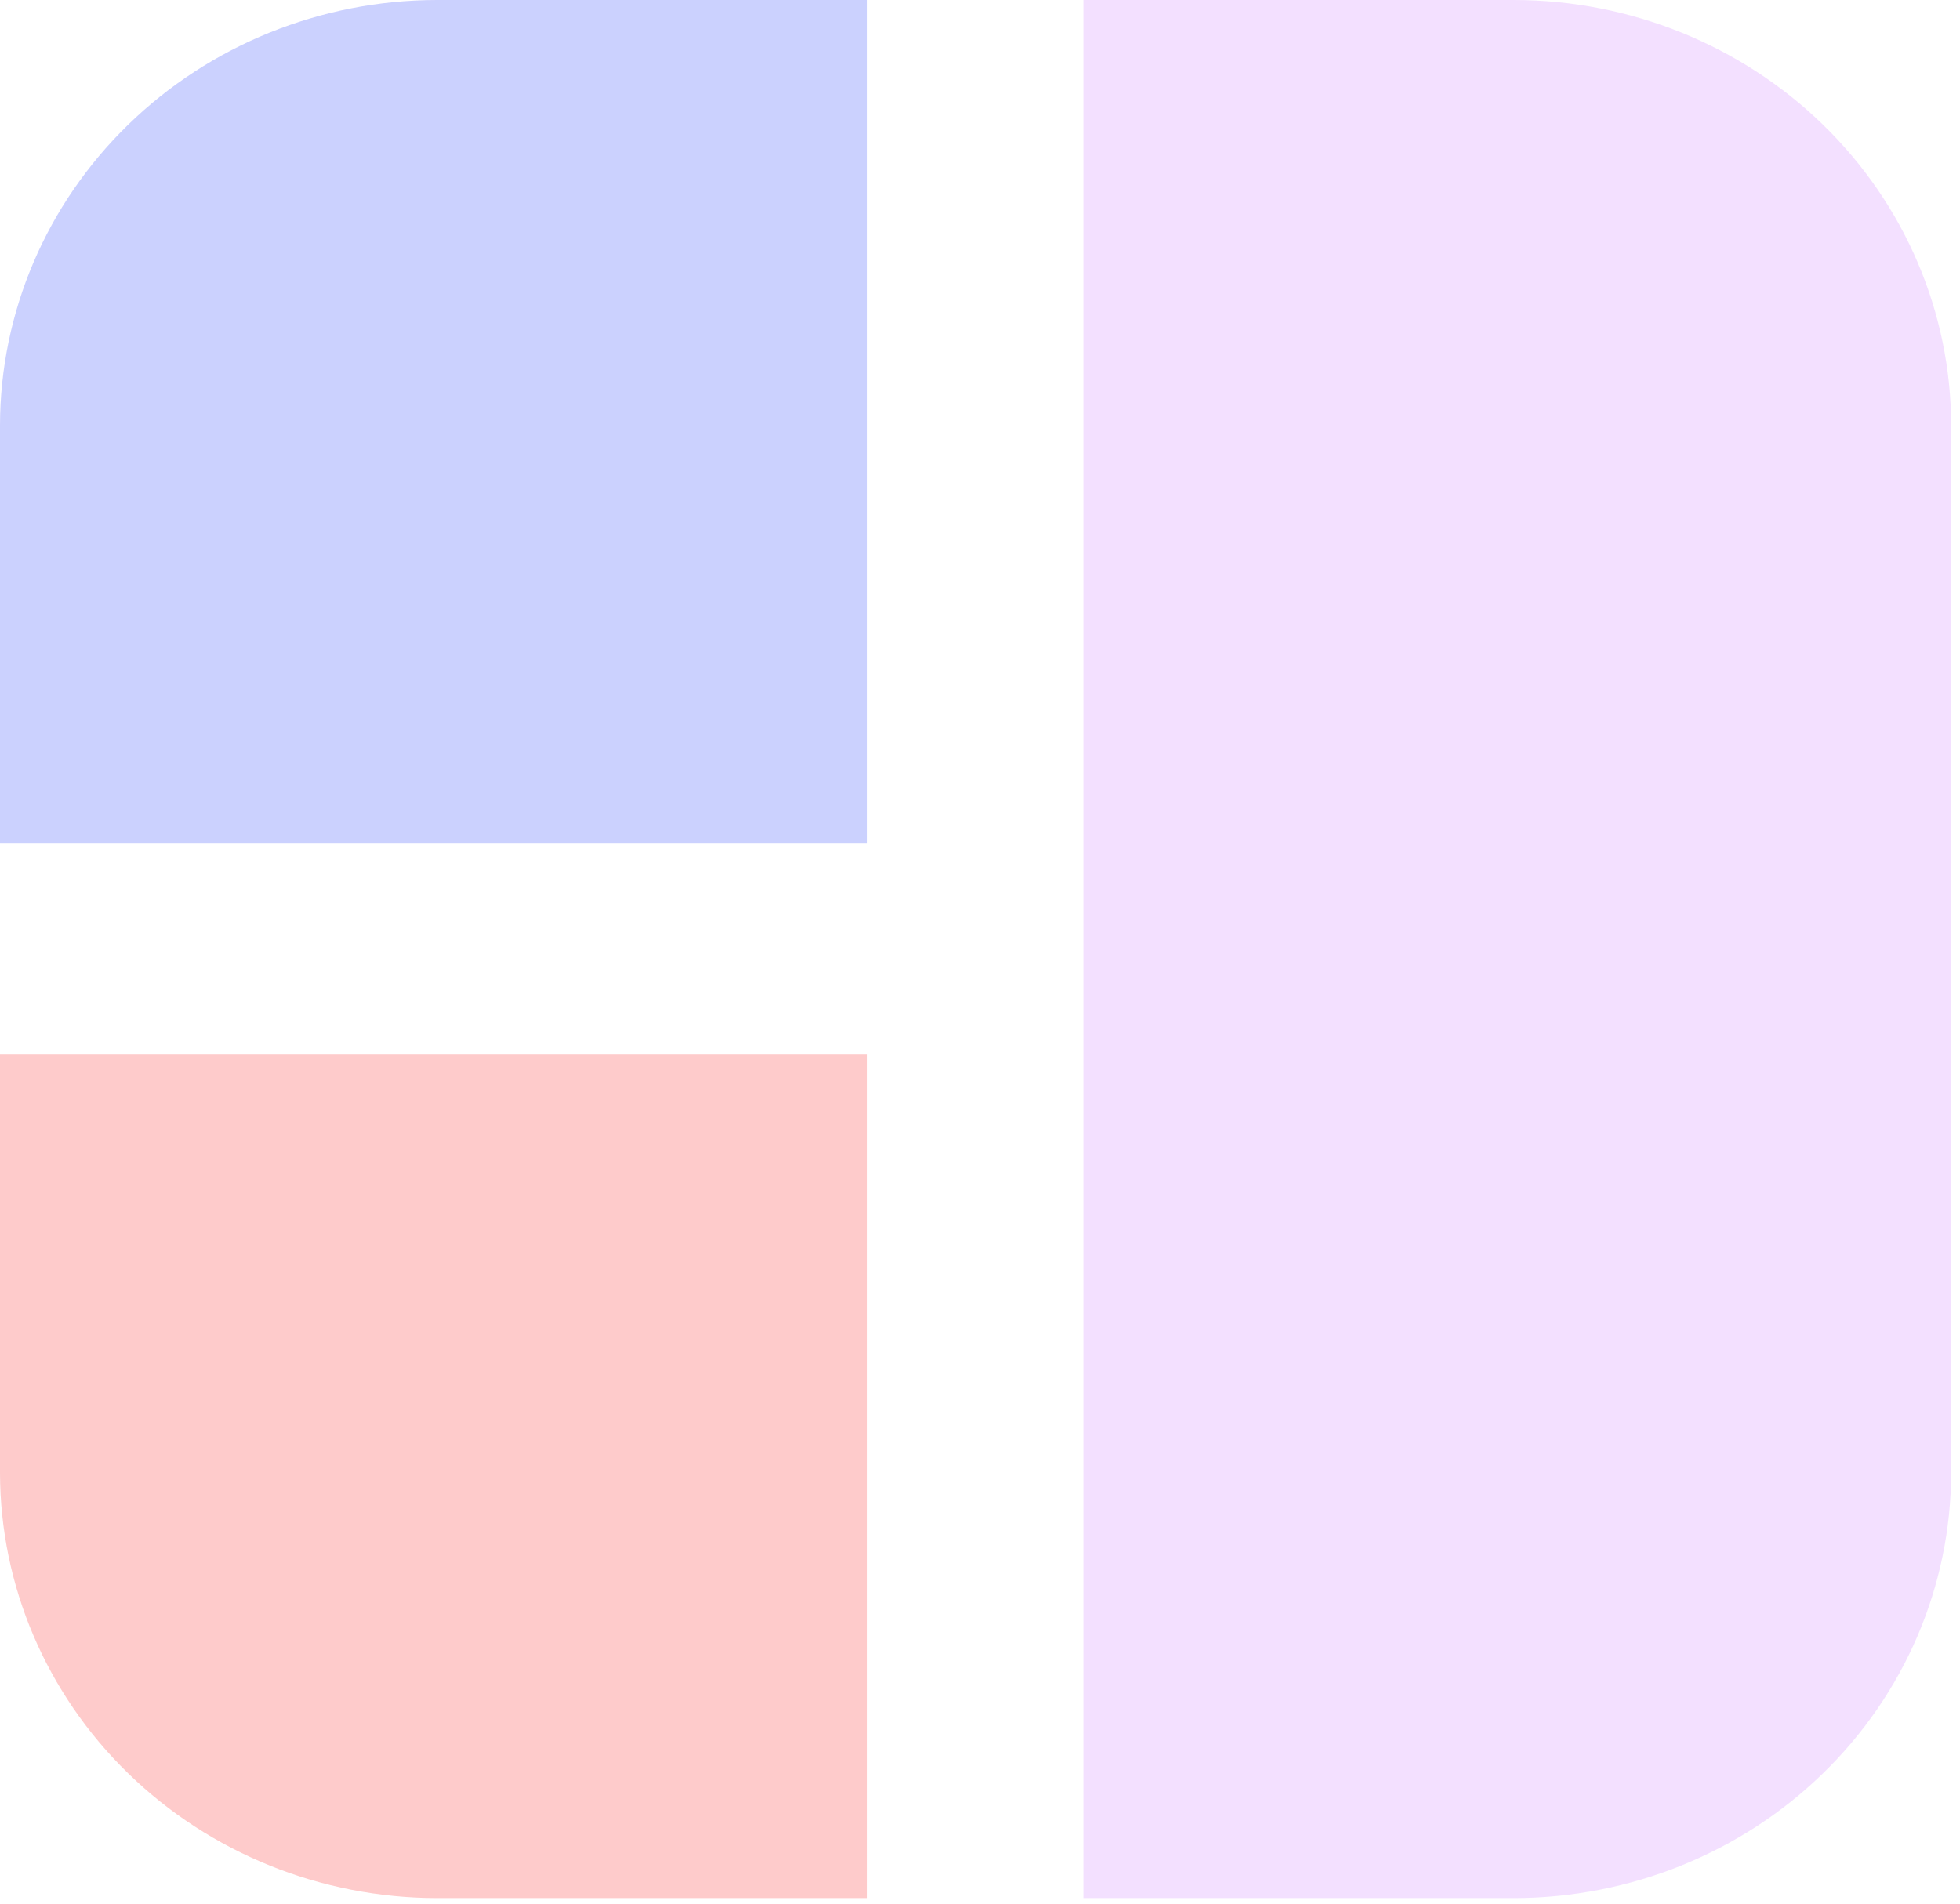
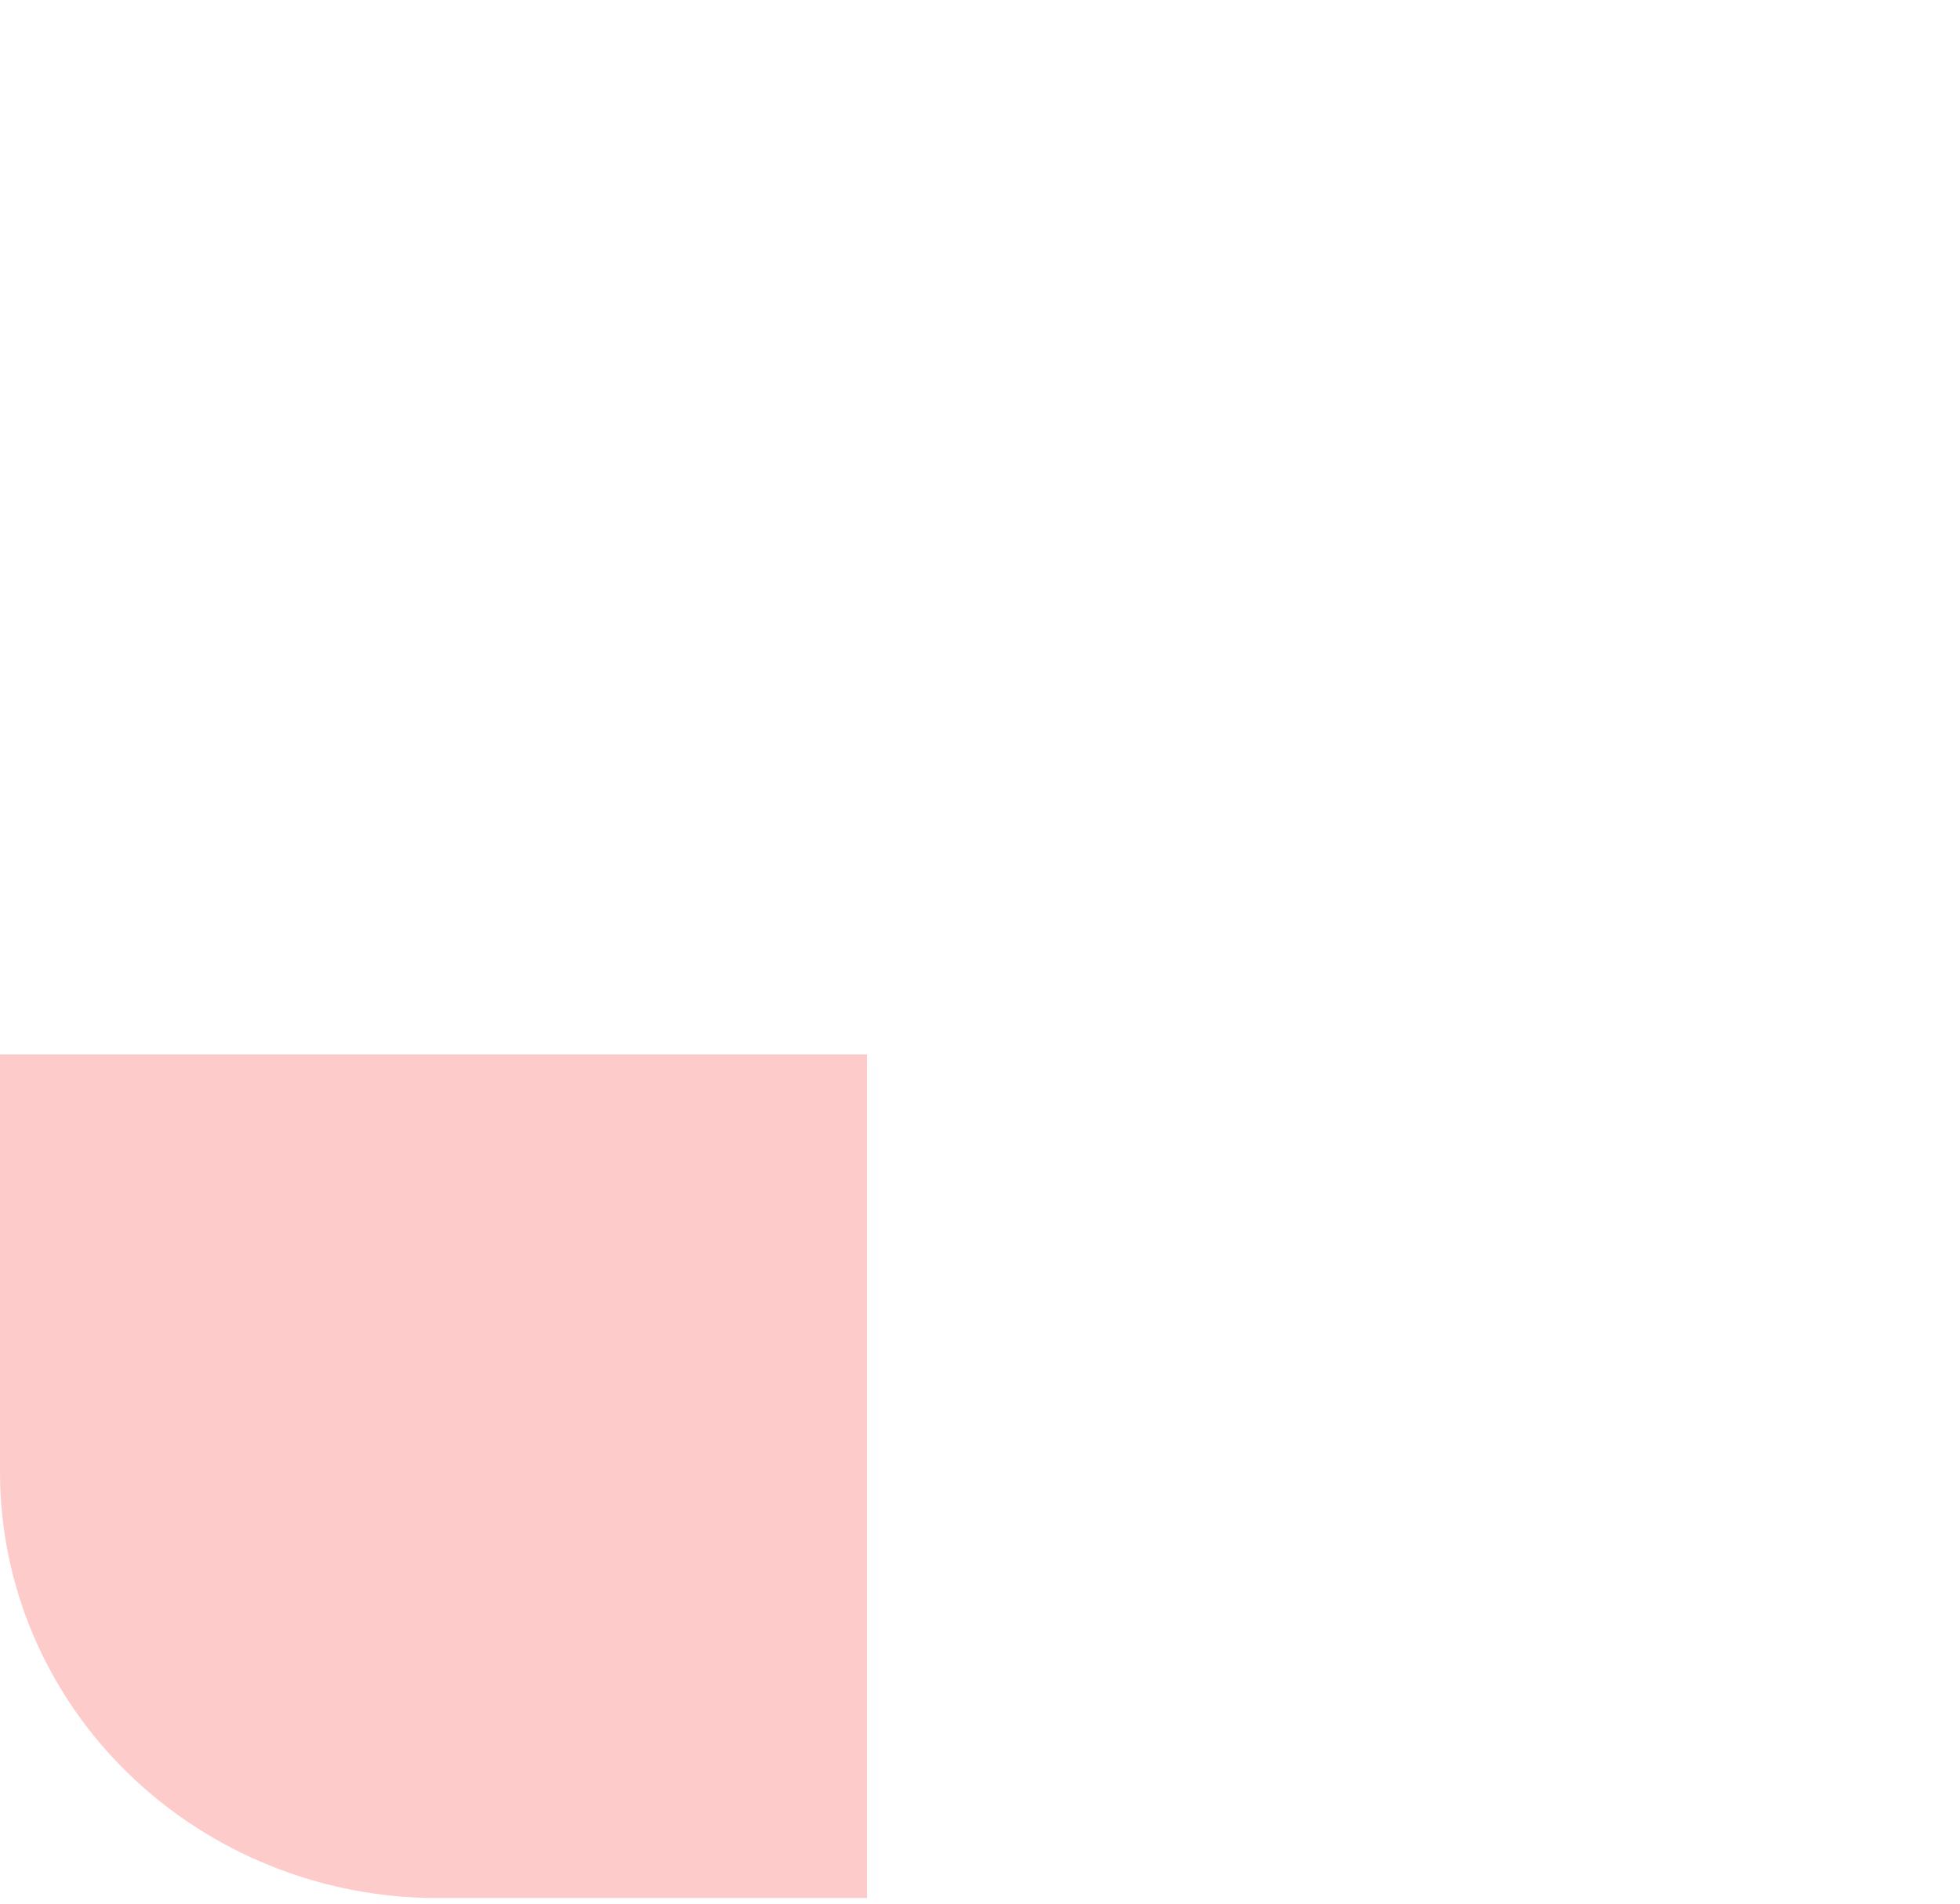
<svg xmlns="http://www.w3.org/2000/svg" width="35" height="34" viewBox="0 0 35 34" fill="none">
  <g opacity="0.3">
-     <path d="M15.485 18.833H0V26.306C0.003 28.32 0.826 30.25 2.289 31.673C3.752 33.097 5.735 33.898 7.805 33.9H15.485V18.833Z" fill="#FB5252" />
-     <path d="M15.485 15.067V0H7.805C5.735 0.002 3.752 0.803 2.289 2.227C0.826 3.65 0.003 5.58 0 7.594V15.067H15.485Z" fill="#5263FB" />
-     <path d="M27.037 0H19.356V33.9H27.037C29.106 33.897 31.09 33.097 32.553 31.673C34.016 30.25 34.839 28.32 34.842 26.306V7.594C34.839 5.58 34.016 3.65 32.553 2.227C31.09 0.803 29.106 0.002 27.037 0Z" fill="#D898FF" />
+     <path d="M15.485 18.833H0V26.306C0.003 28.32 0.826 30.25 2.289 31.673C3.752 33.097 5.735 33.898 7.805 33.9H15.485V18.833" fill="#FB5252" />
  </g>
</svg>